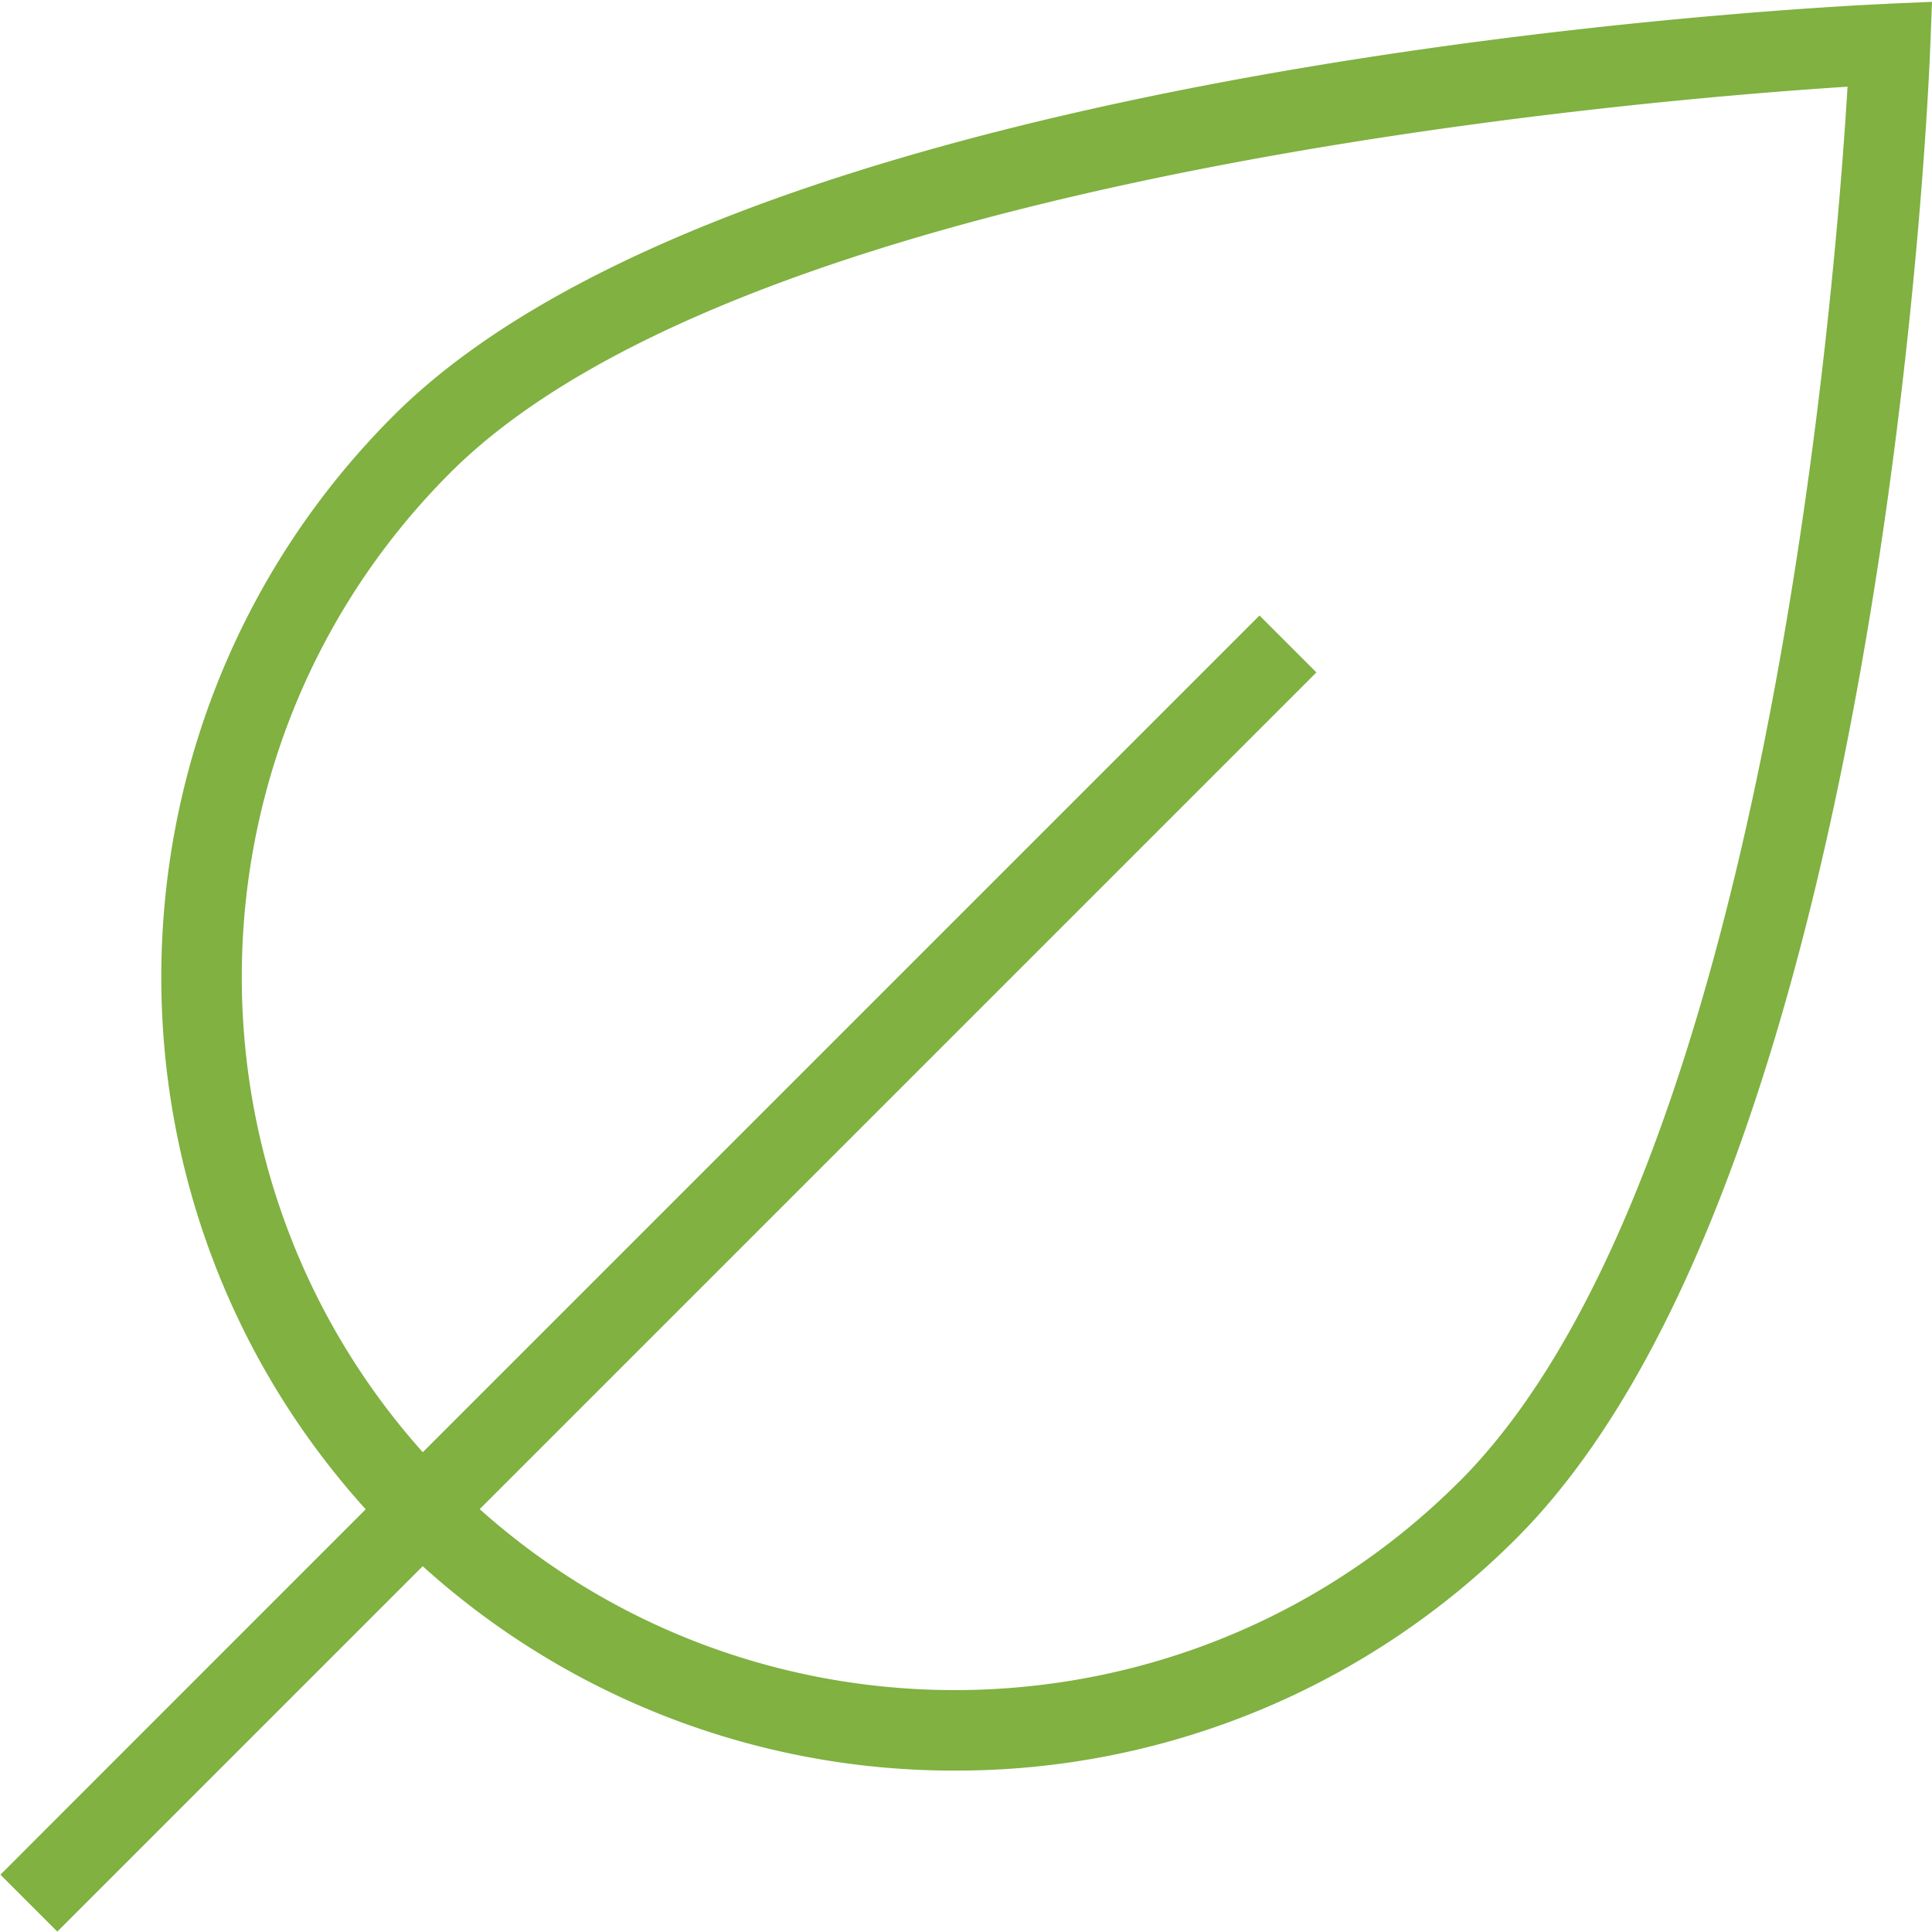
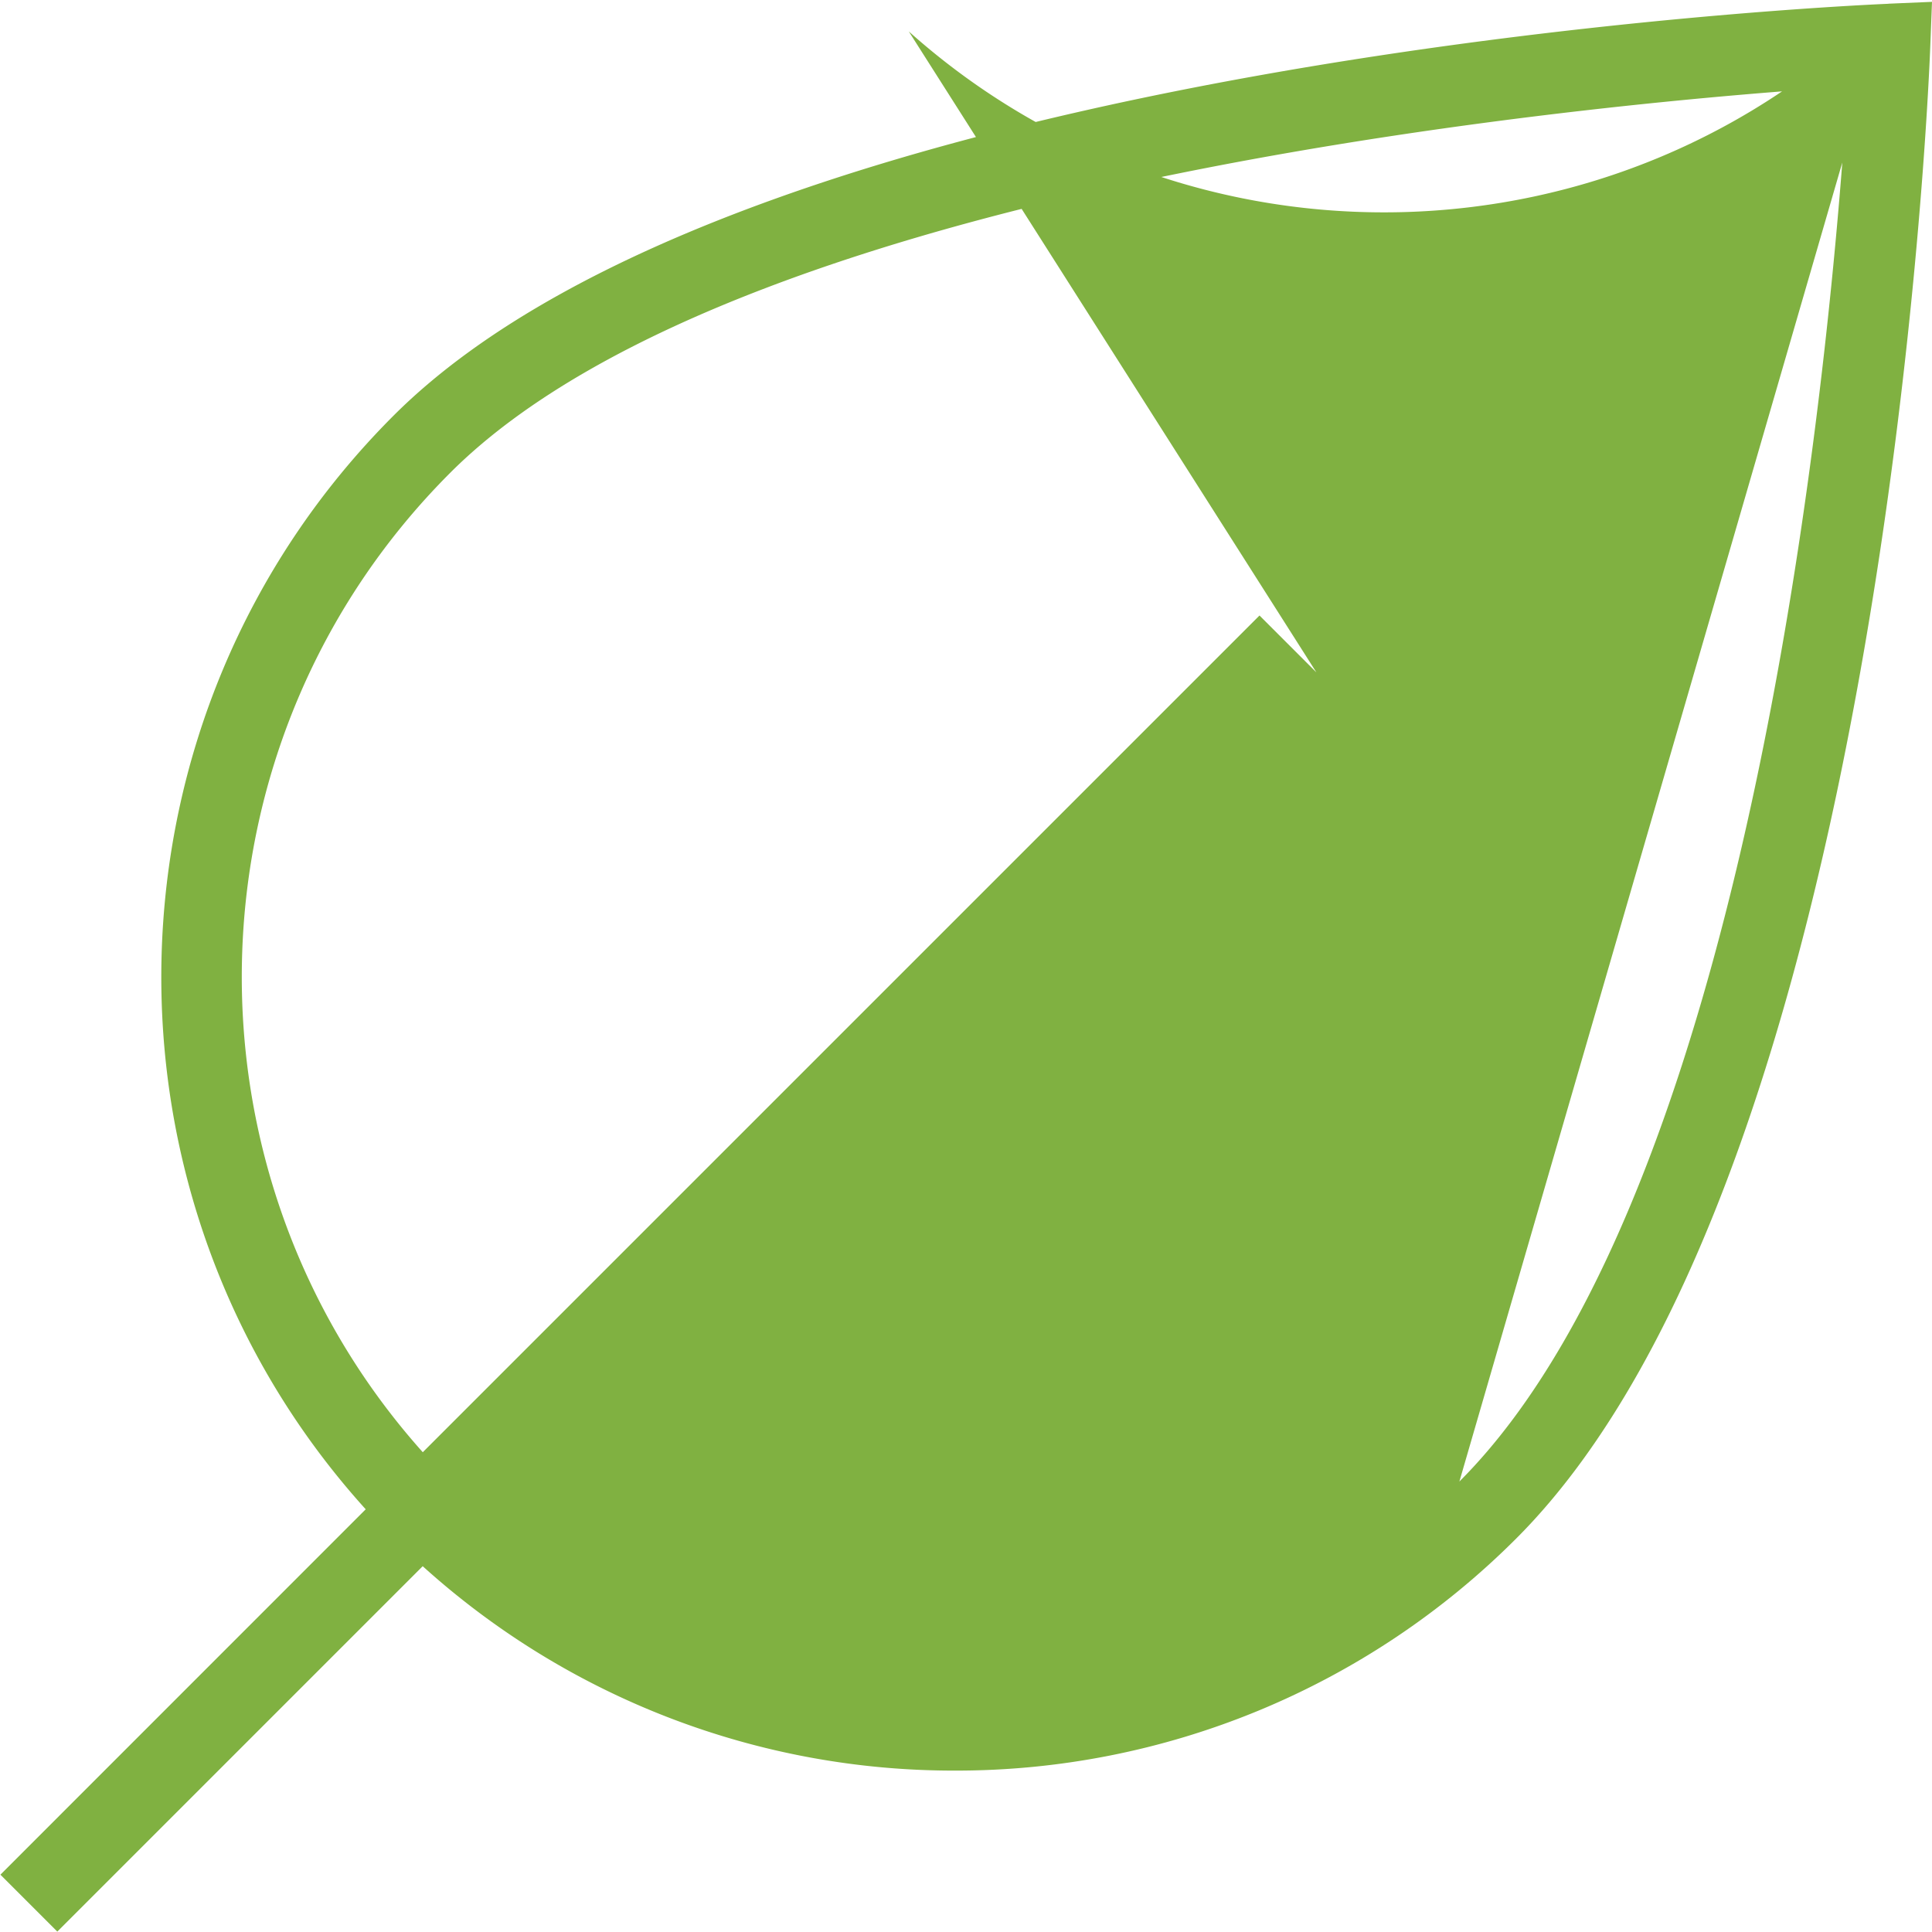
<svg xmlns="http://www.w3.org/2000/svg" version="1.1" width="512" height="512" x="0" y="0" viewBox="0 0 24 24" style="enable-background:new 0 0 512 512" xml:space="preserve" class="">
  <g>
-     <path d="M23.458.047c-.574.024-14.099.646-18.57 5.117-3.727 3.727-3.842 9.719-.345 13.585L.005 23.288l.707.707 4.539-4.539a9.834 9.834 0 0 0 6.611 2.539 9.832 9.832 0 0 0 6.974-2.884C23.397 14.55 23.958 1.134 23.979.565L24 .023l-.541.023Zm-5.33 18.357c-3.336 3.336-8.694 3.451-12.169.343L16.353 8.353l-.707-.707L5.252 18.04c-3.108-3.476-2.994-8.833.343-12.169C9.308 2.16 20.354 1.243 22.951 1.077c-.156 2.584-1.034 13.54-4.822 17.327Z" fill="#80b141" opacity="1" data-original="#000000" />
+     <path d="M23.458.047c-.574.024-14.099.646-18.57 5.117-3.727 3.727-3.842 9.719-.345 13.585L.005 23.288l.707.707 4.539-4.539a9.834 9.834 0 0 0 6.611 2.539 9.832 9.832 0 0 0 6.974-2.884C23.397 14.55 23.958 1.134 23.979.565L24 .023l-.541.023Zc-3.336 3.336-8.694 3.451-12.169.343L16.353 8.353l-.707-.707L5.252 18.04c-3.108-3.476-2.994-8.833.343-12.169C9.308 2.16 20.354 1.243 22.951 1.077c-.156 2.584-1.034 13.54-4.822 17.327Z" fill="#80b141" opacity="1" data-original="#000000" />
  </g>
</svg>